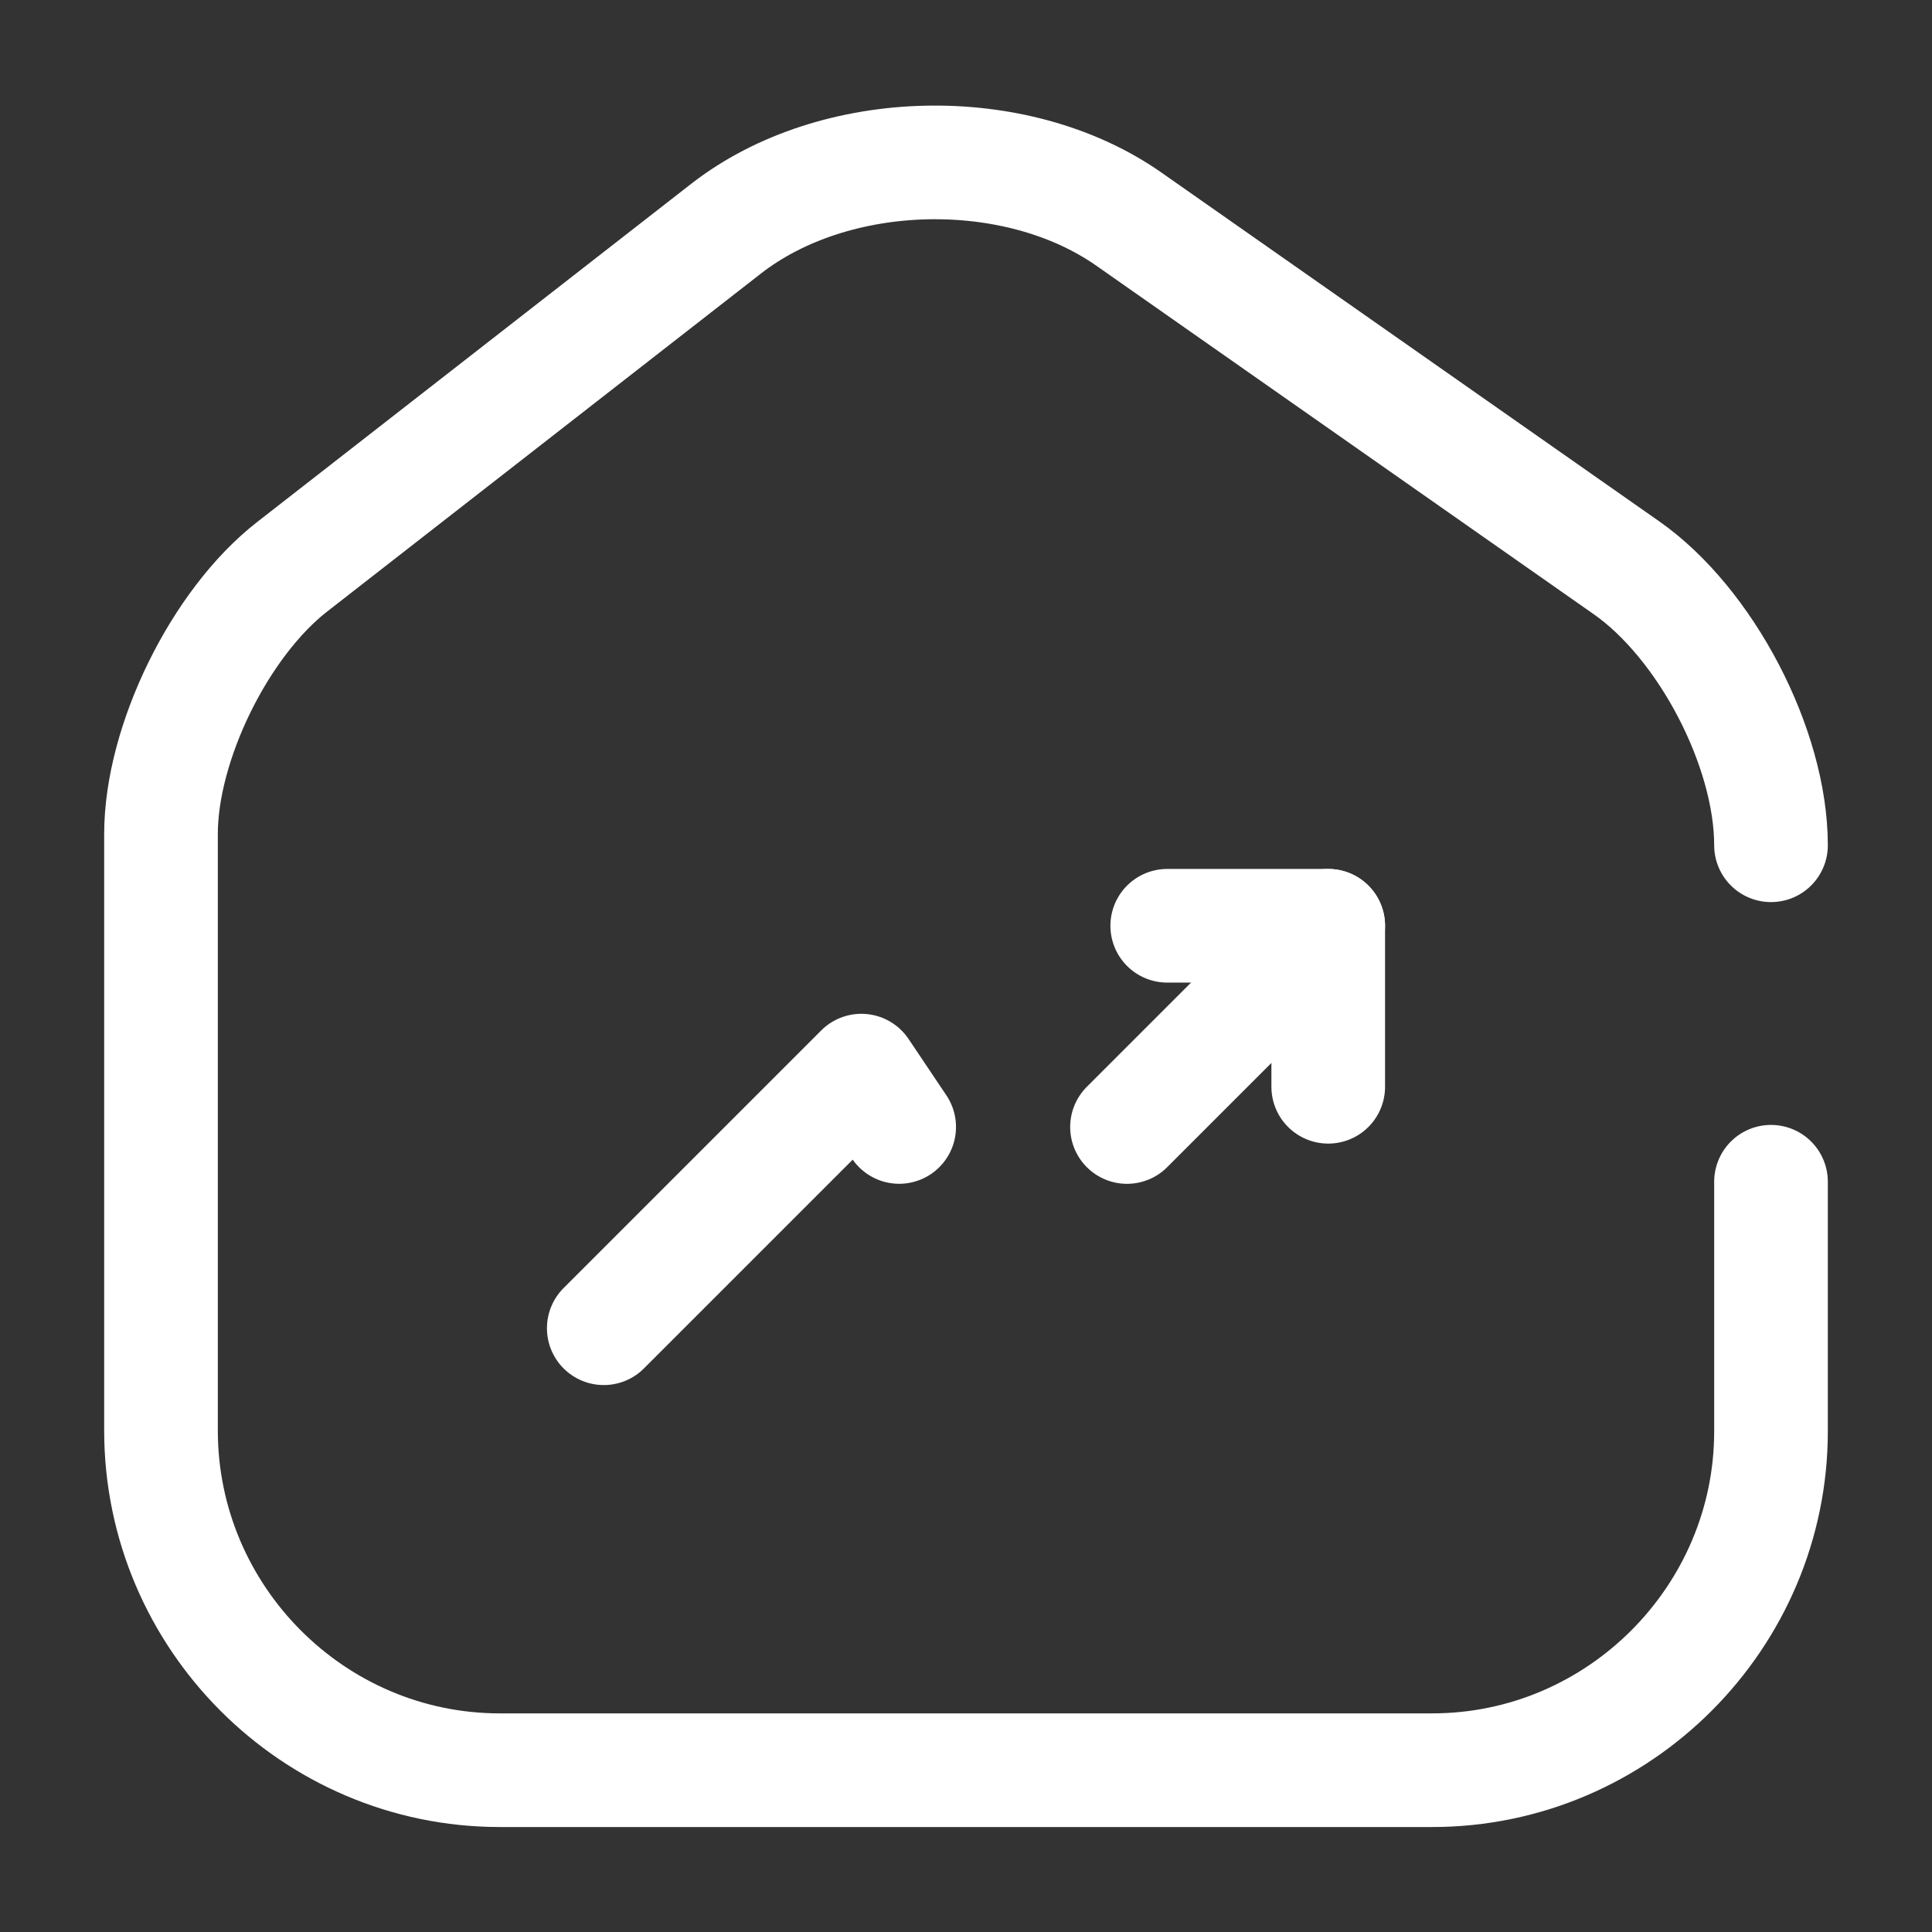
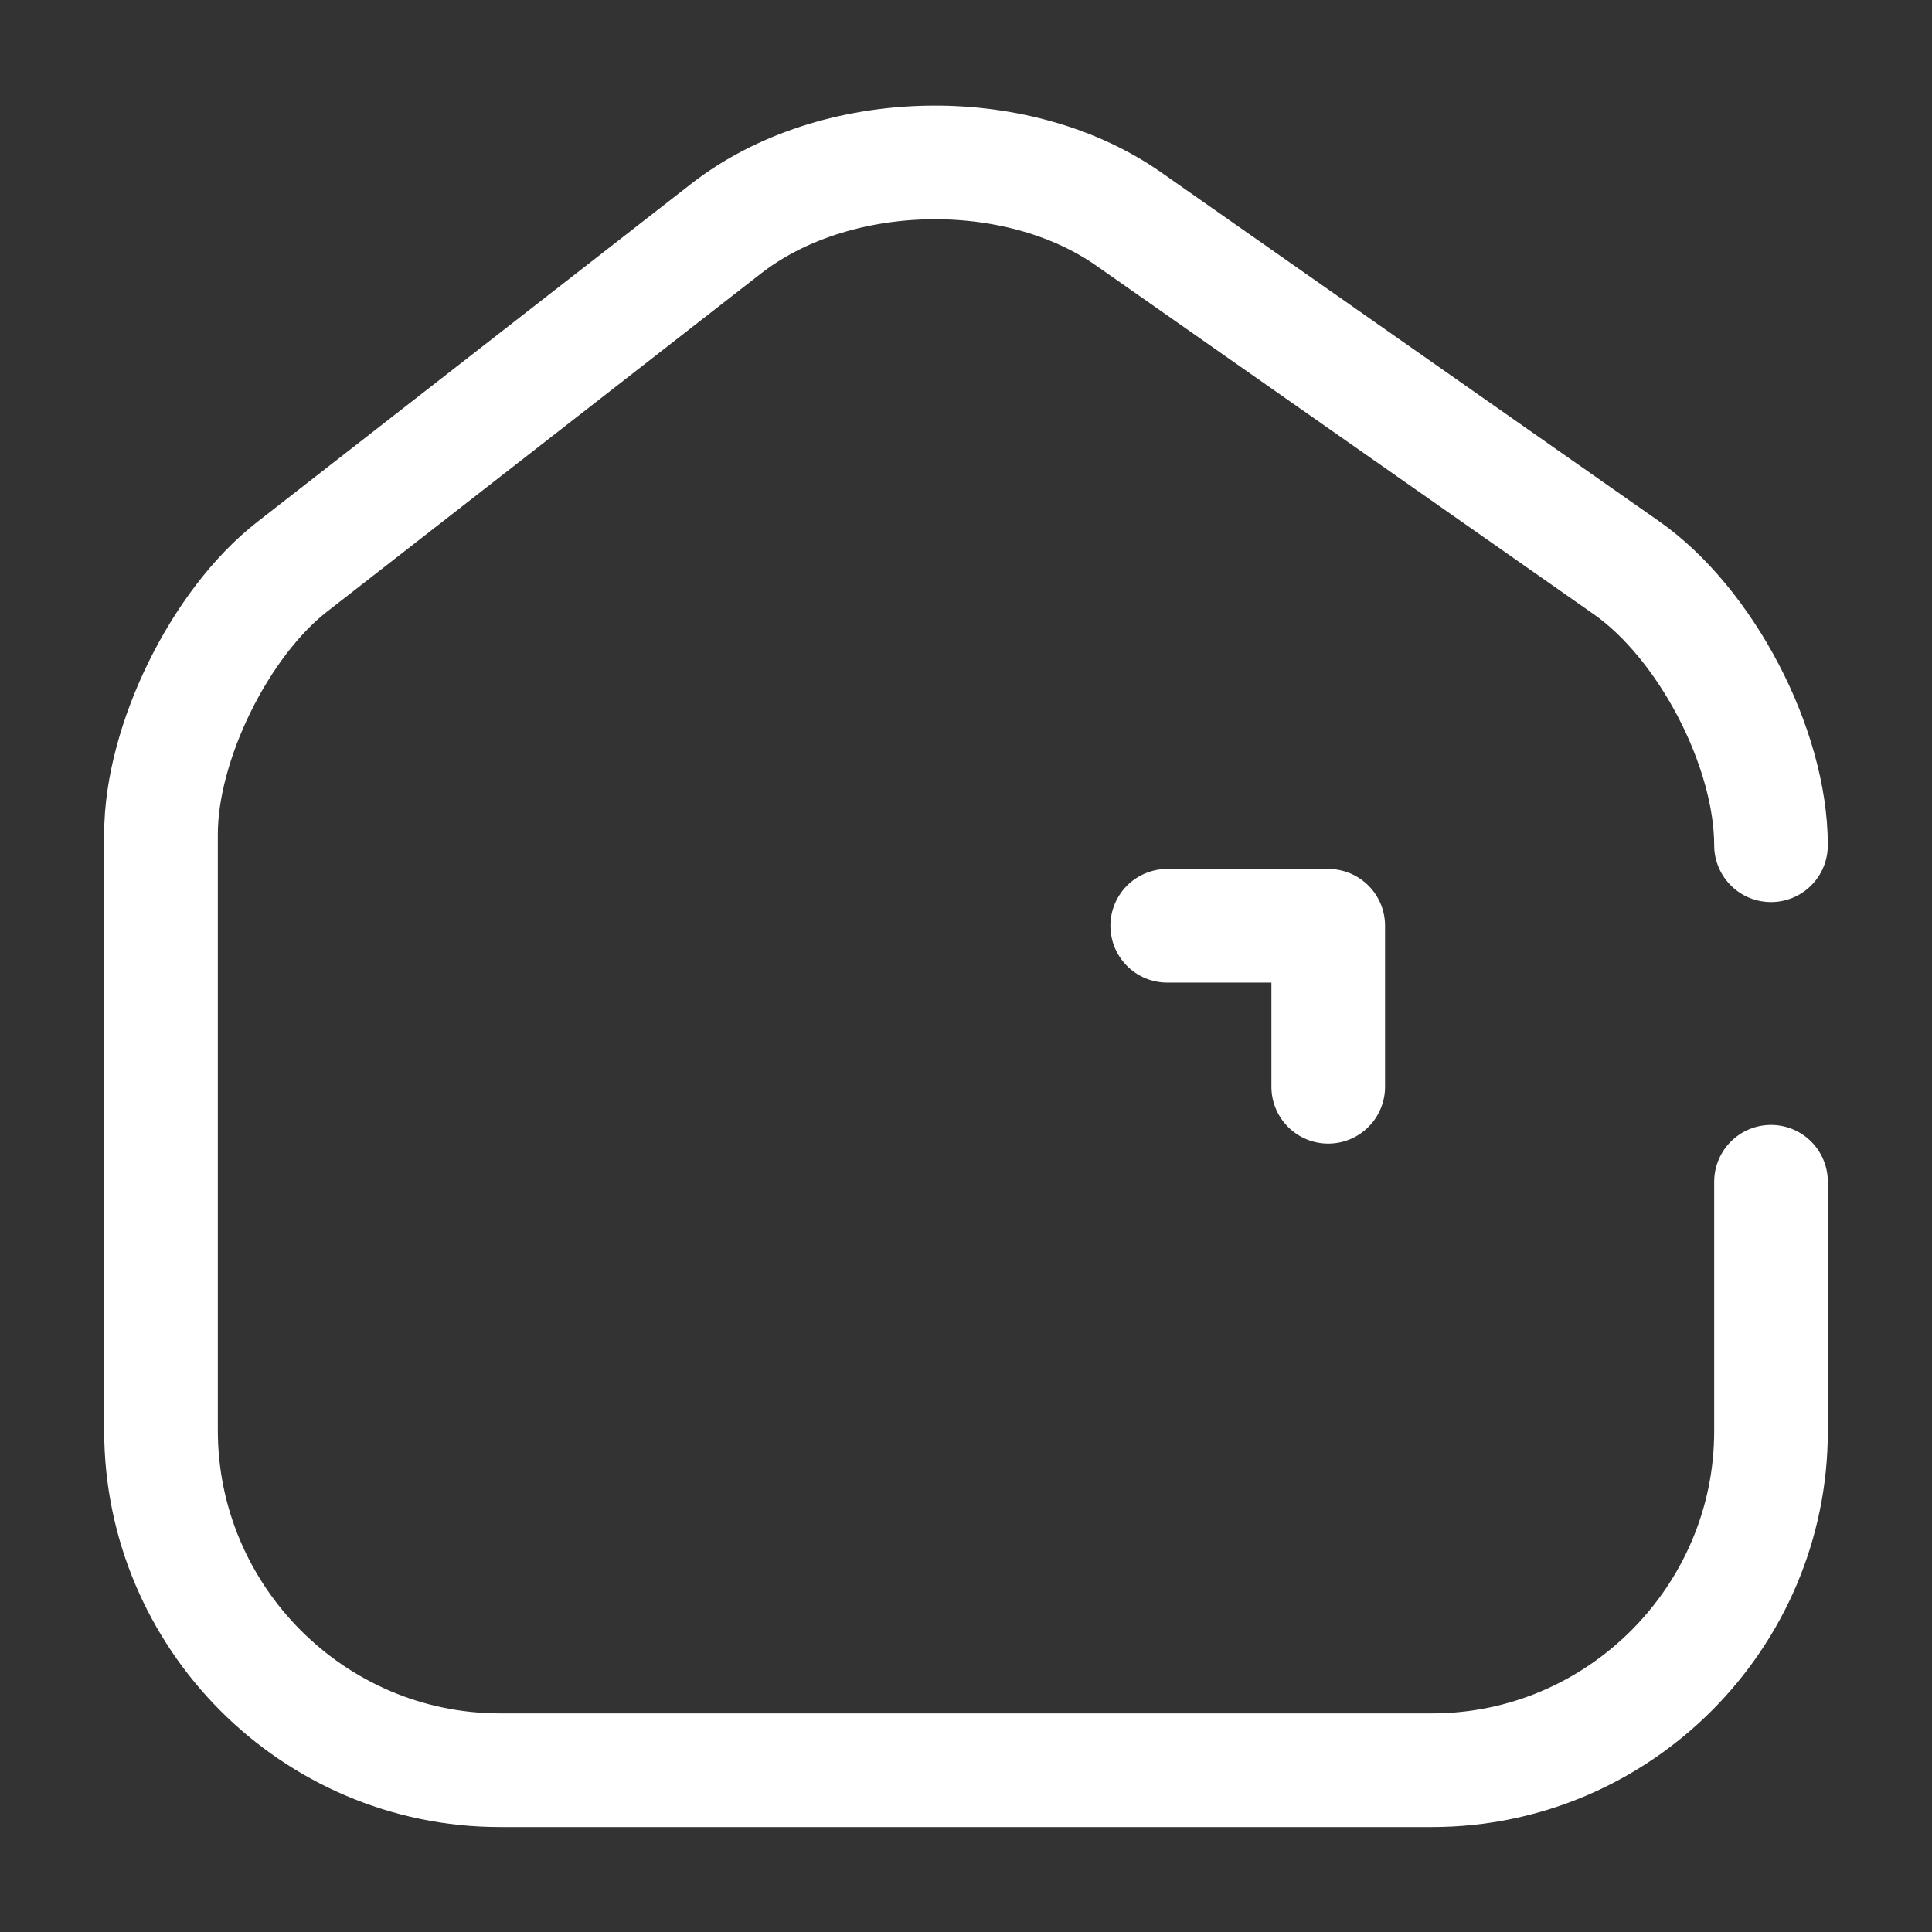
<svg xmlns="http://www.w3.org/2000/svg" width="51" height="51" viewBox="0 0 51 51" fill="none">
  <rect x="0" y="0" width="51" height="51" fill="#333333" stroke="none" />
  <path d="M46.75 22.313C46.75 19.741 45.029 16.448 42.925 14.981L29.793 5.78C26.817 3.698 22.036 3.804 19.168 6.035L7.714 14.96C5.801 16.448 4.25 19.614 4.25 22.015V37.761C4.25 42.691 8.266 46.729 13.196 46.729H37.804C42.734 46.729 46.75 42.691 46.75 37.783V31.195" stroke="white" stroke-width="3" stroke-linecap="round" stroke-linejoin="round" />
-   <path d="M23.736 29.749L22.738 28.262L15.938 35.062" stroke="white" stroke-width="3" stroke-linecap="round" stroke-linejoin="round" />
-   <path d="M35.062 24.438L31.854 27.646L29.75 29.75" stroke="white" stroke-width="3" stroke-linecap="round" stroke-linejoin="round" />
  <path d="M30.812 24.438H35.062V28.688" stroke="white" stroke-width="3" stroke-linecap="round" stroke-linejoin="round" />
</svg>